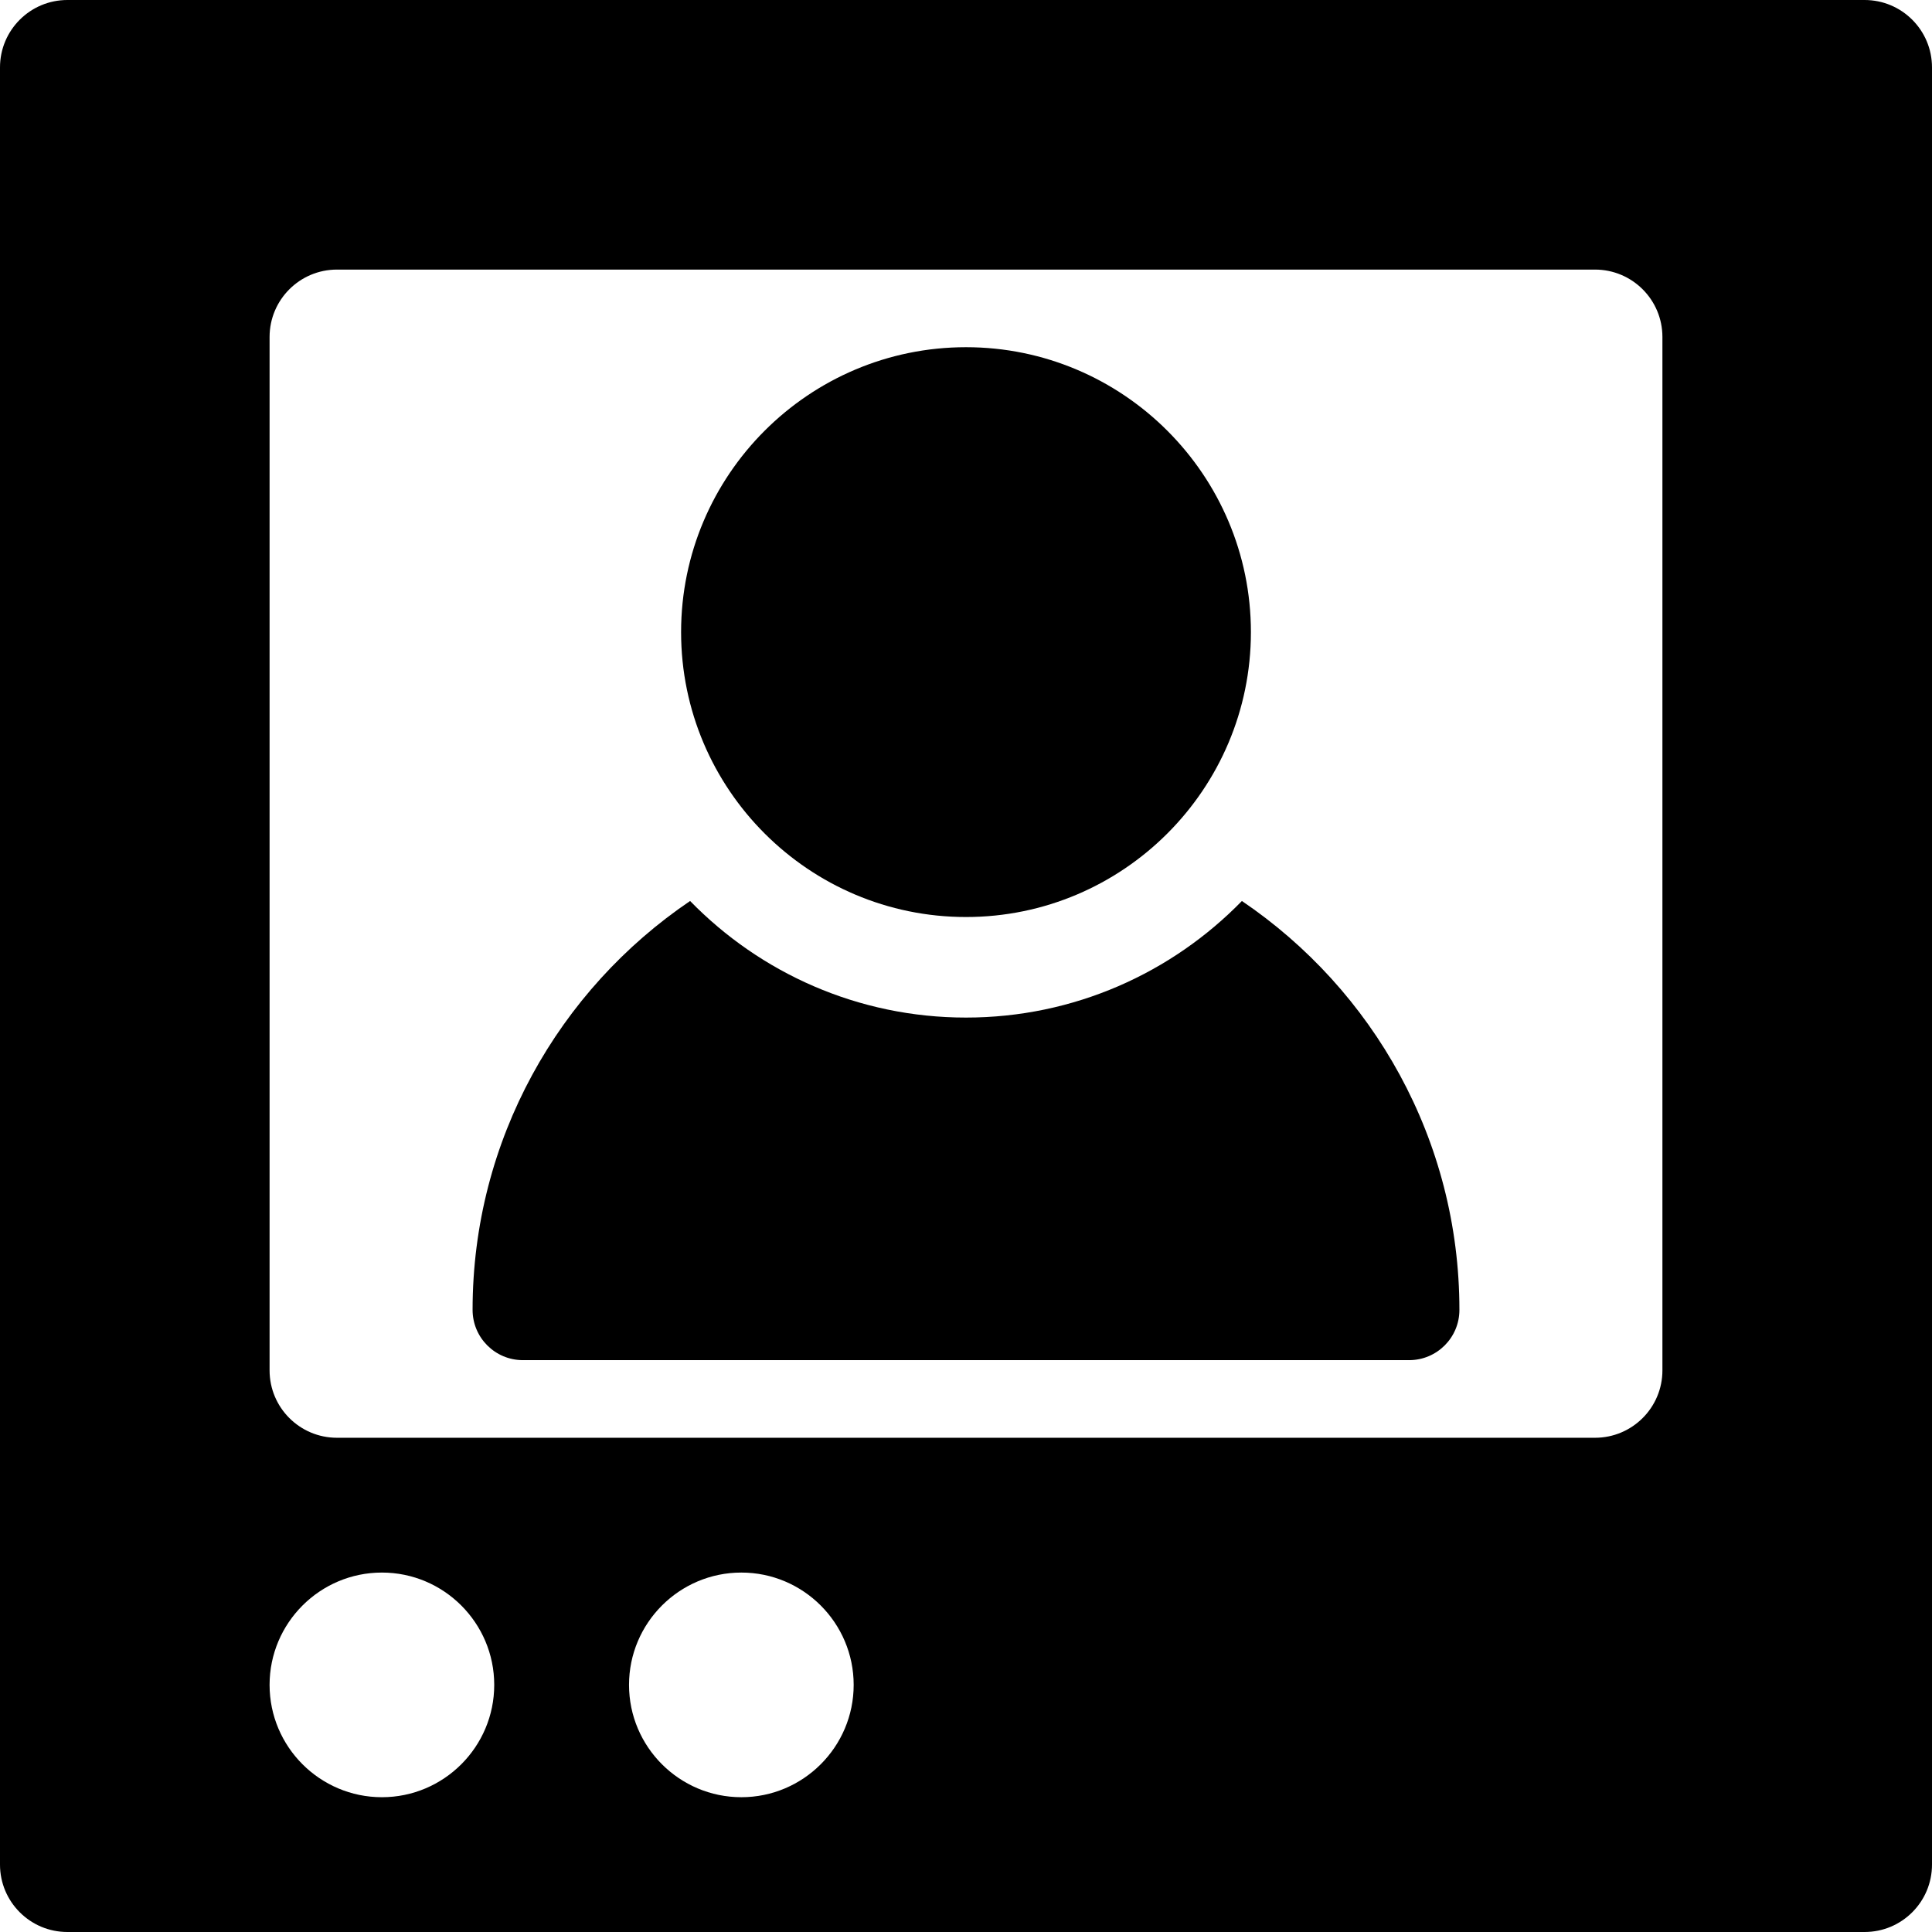
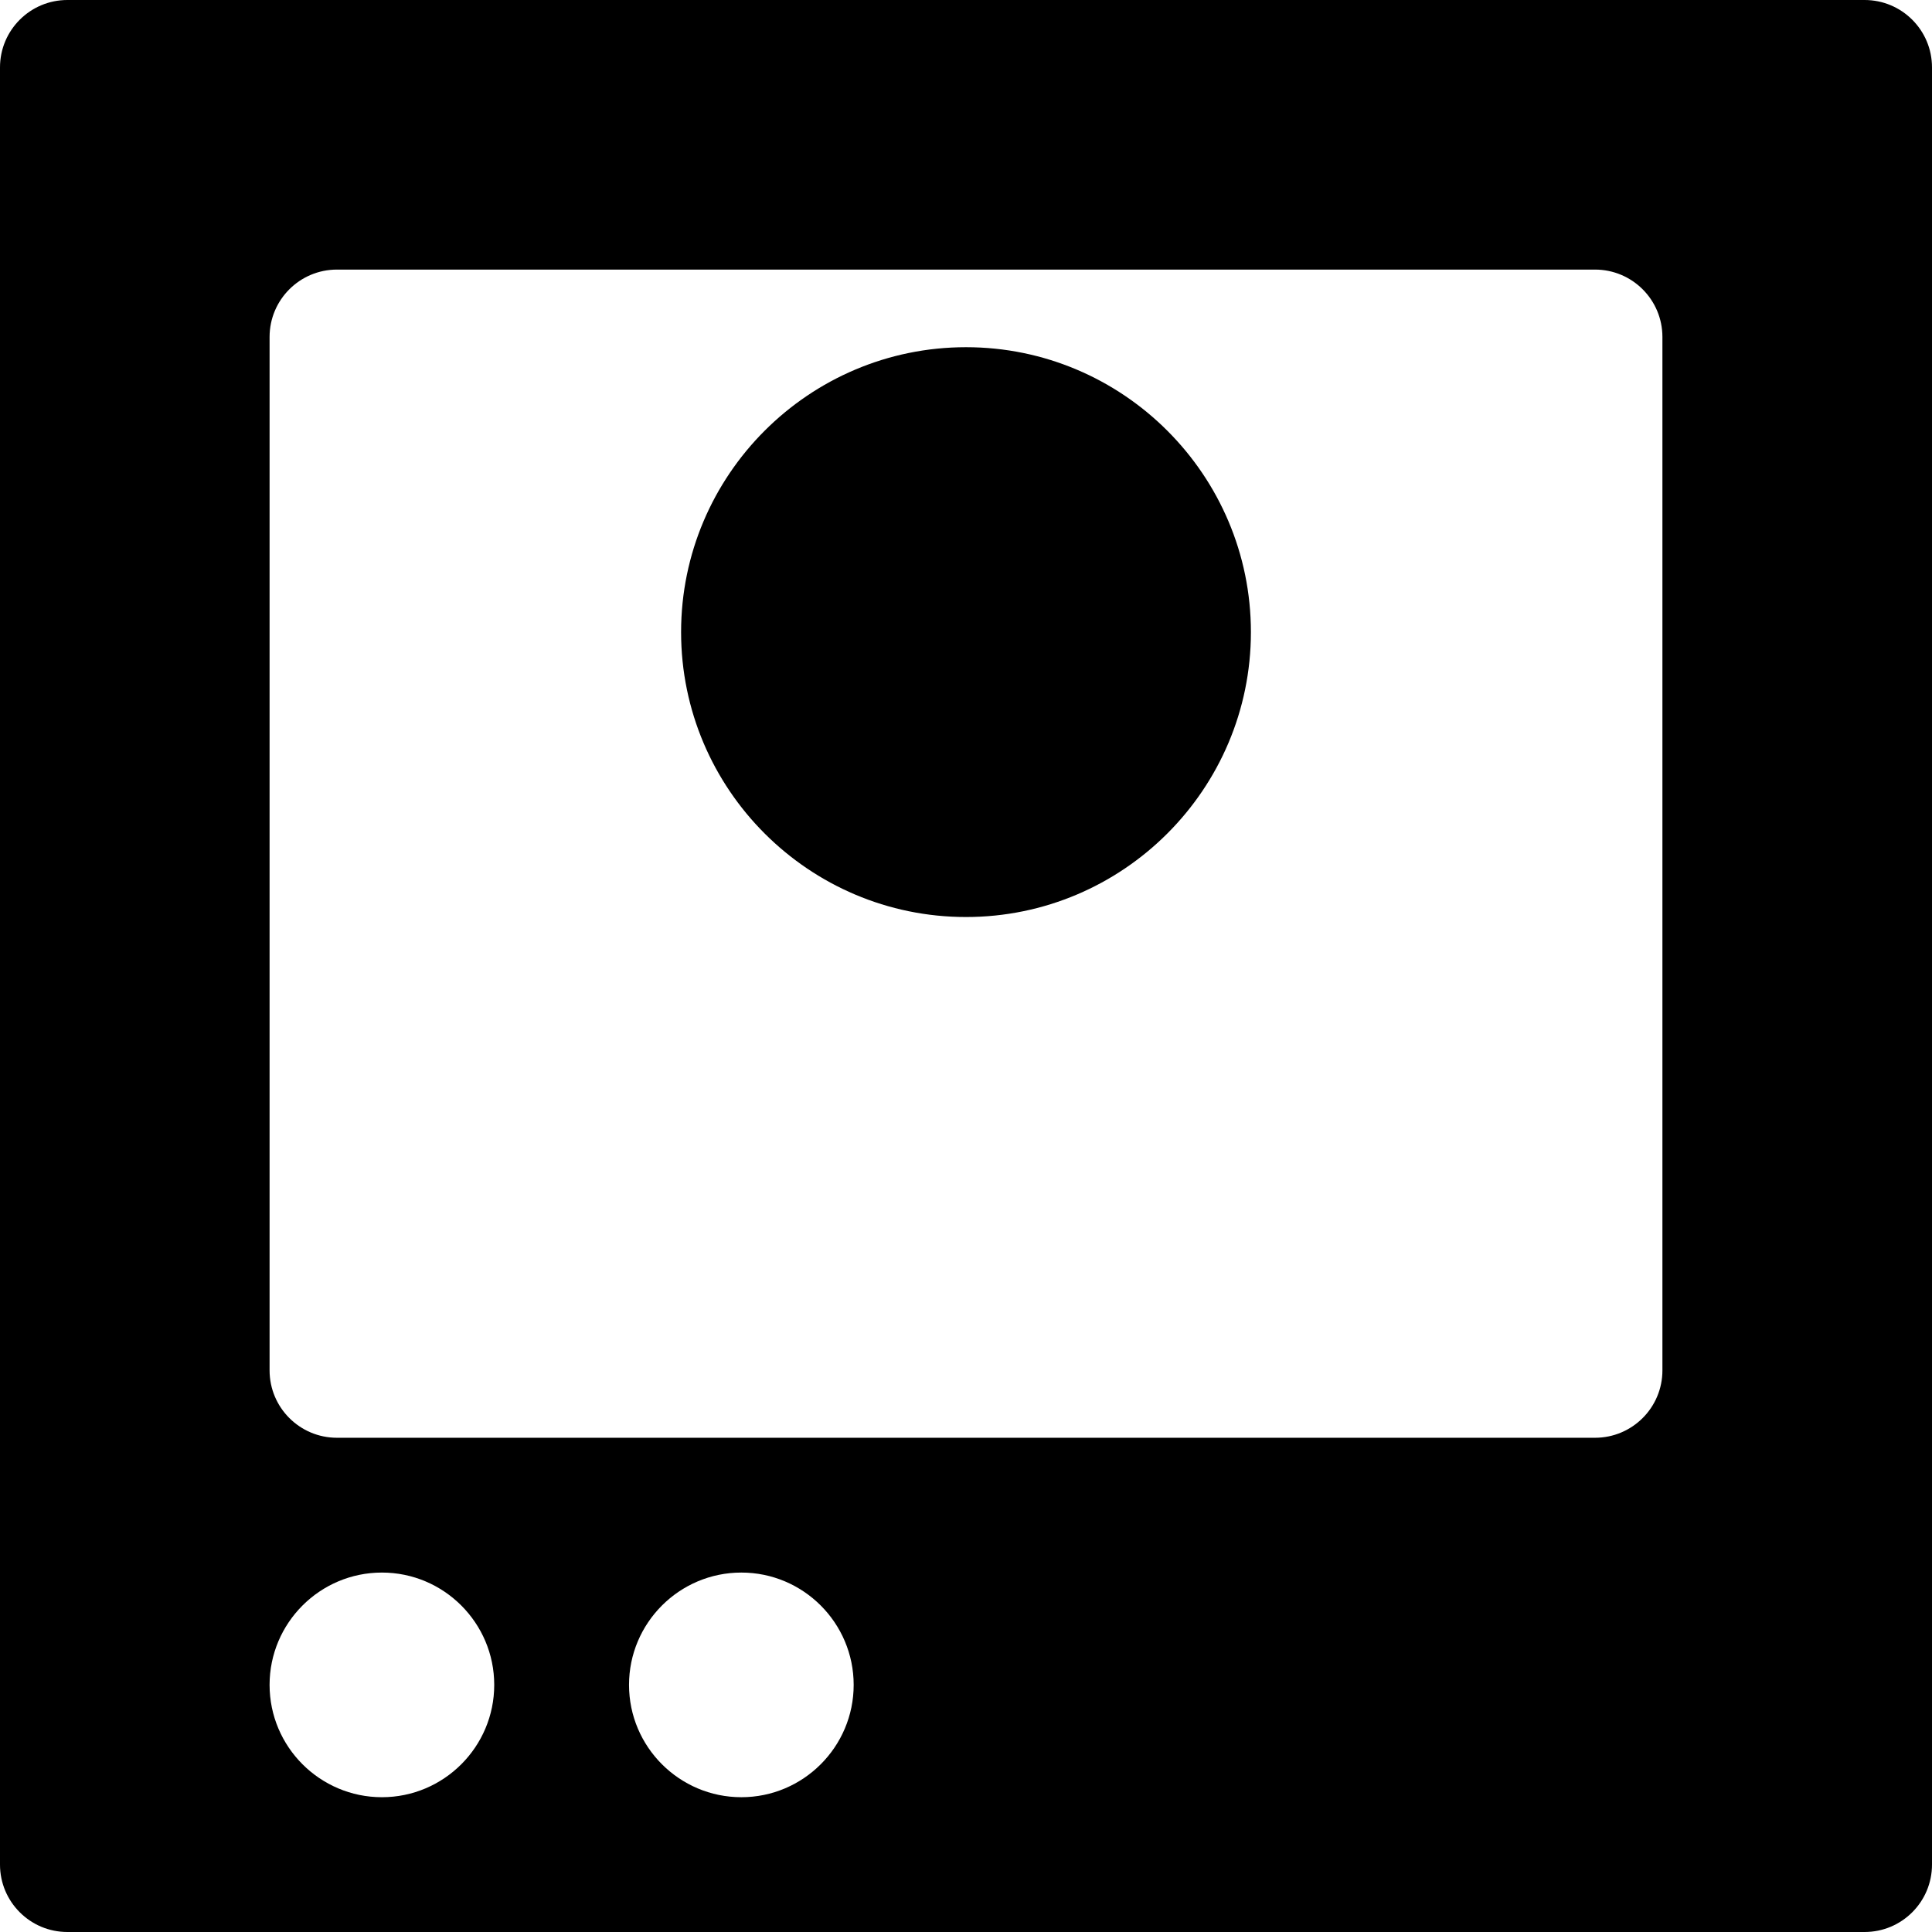
<svg xmlns="http://www.w3.org/2000/svg" fill="#000000" height="800px" width="800px" version="1.1" id="Layer_1" viewBox="0 0 512 512" xml:space="preserve">
  <g>
    <g>
      <g>
        <path d="M494.14,0H17.86C7.997,0,0,7.997,0,17.86V494.14C0,504.003,7.997,512,17.86,512H494.14c9.864,0,17.86-7.997,17.86-17.86     V17.86C512,7.997,504.003,0,494.14,0z M101.209,476.279c-16.414,0-29.767-13.354-29.767-29.767     c0-16.414,13.354-29.767,29.767-29.767s29.767,13.354,29.767,29.767C130.977,462.925,117.623,476.279,101.209,476.279z      M196.465,476.279c-16.414,0-29.767-13.354-29.767-29.767c0-16.414,13.354-29.767,29.767-29.767     c16.414,0,29.767,13.354,29.767,29.767C226.233,462.925,212.879,476.279,196.465,476.279z M440.558,363.163     c0,9.864-7.997,17.86-17.86,17.86H89.302c-9.864,0-17.86-7.997-17.86-17.86V89.302c0-9.864,7.997-17.86,17.86-17.86h333.395     c9.864,0,17.86,7.997,17.86,17.86V363.163z" />
-         <path d="M329.117,238.773c-18.565,19.045-44.482,30.894-73.117,30.894s-54.551-11.849-73.117-30.894     c-34.755,23.527-57.643,63.319-57.643,108.356c0,7.359,5.965,13.324,13.324,13.324h234.871c7.359,0,13.324-5.965,13.324-13.324     C386.76,302.092,363.871,262.3,329.117,238.773z" />
        <path d="M256,243.019c41.633,0,75.503-33.871,75.503-75.503S297.633,92.012,256,92.012s-75.503,33.871-75.503,75.503     S214.367,243.019,256,243.019z" />
      </g>
    </g>
  </g>
</svg>